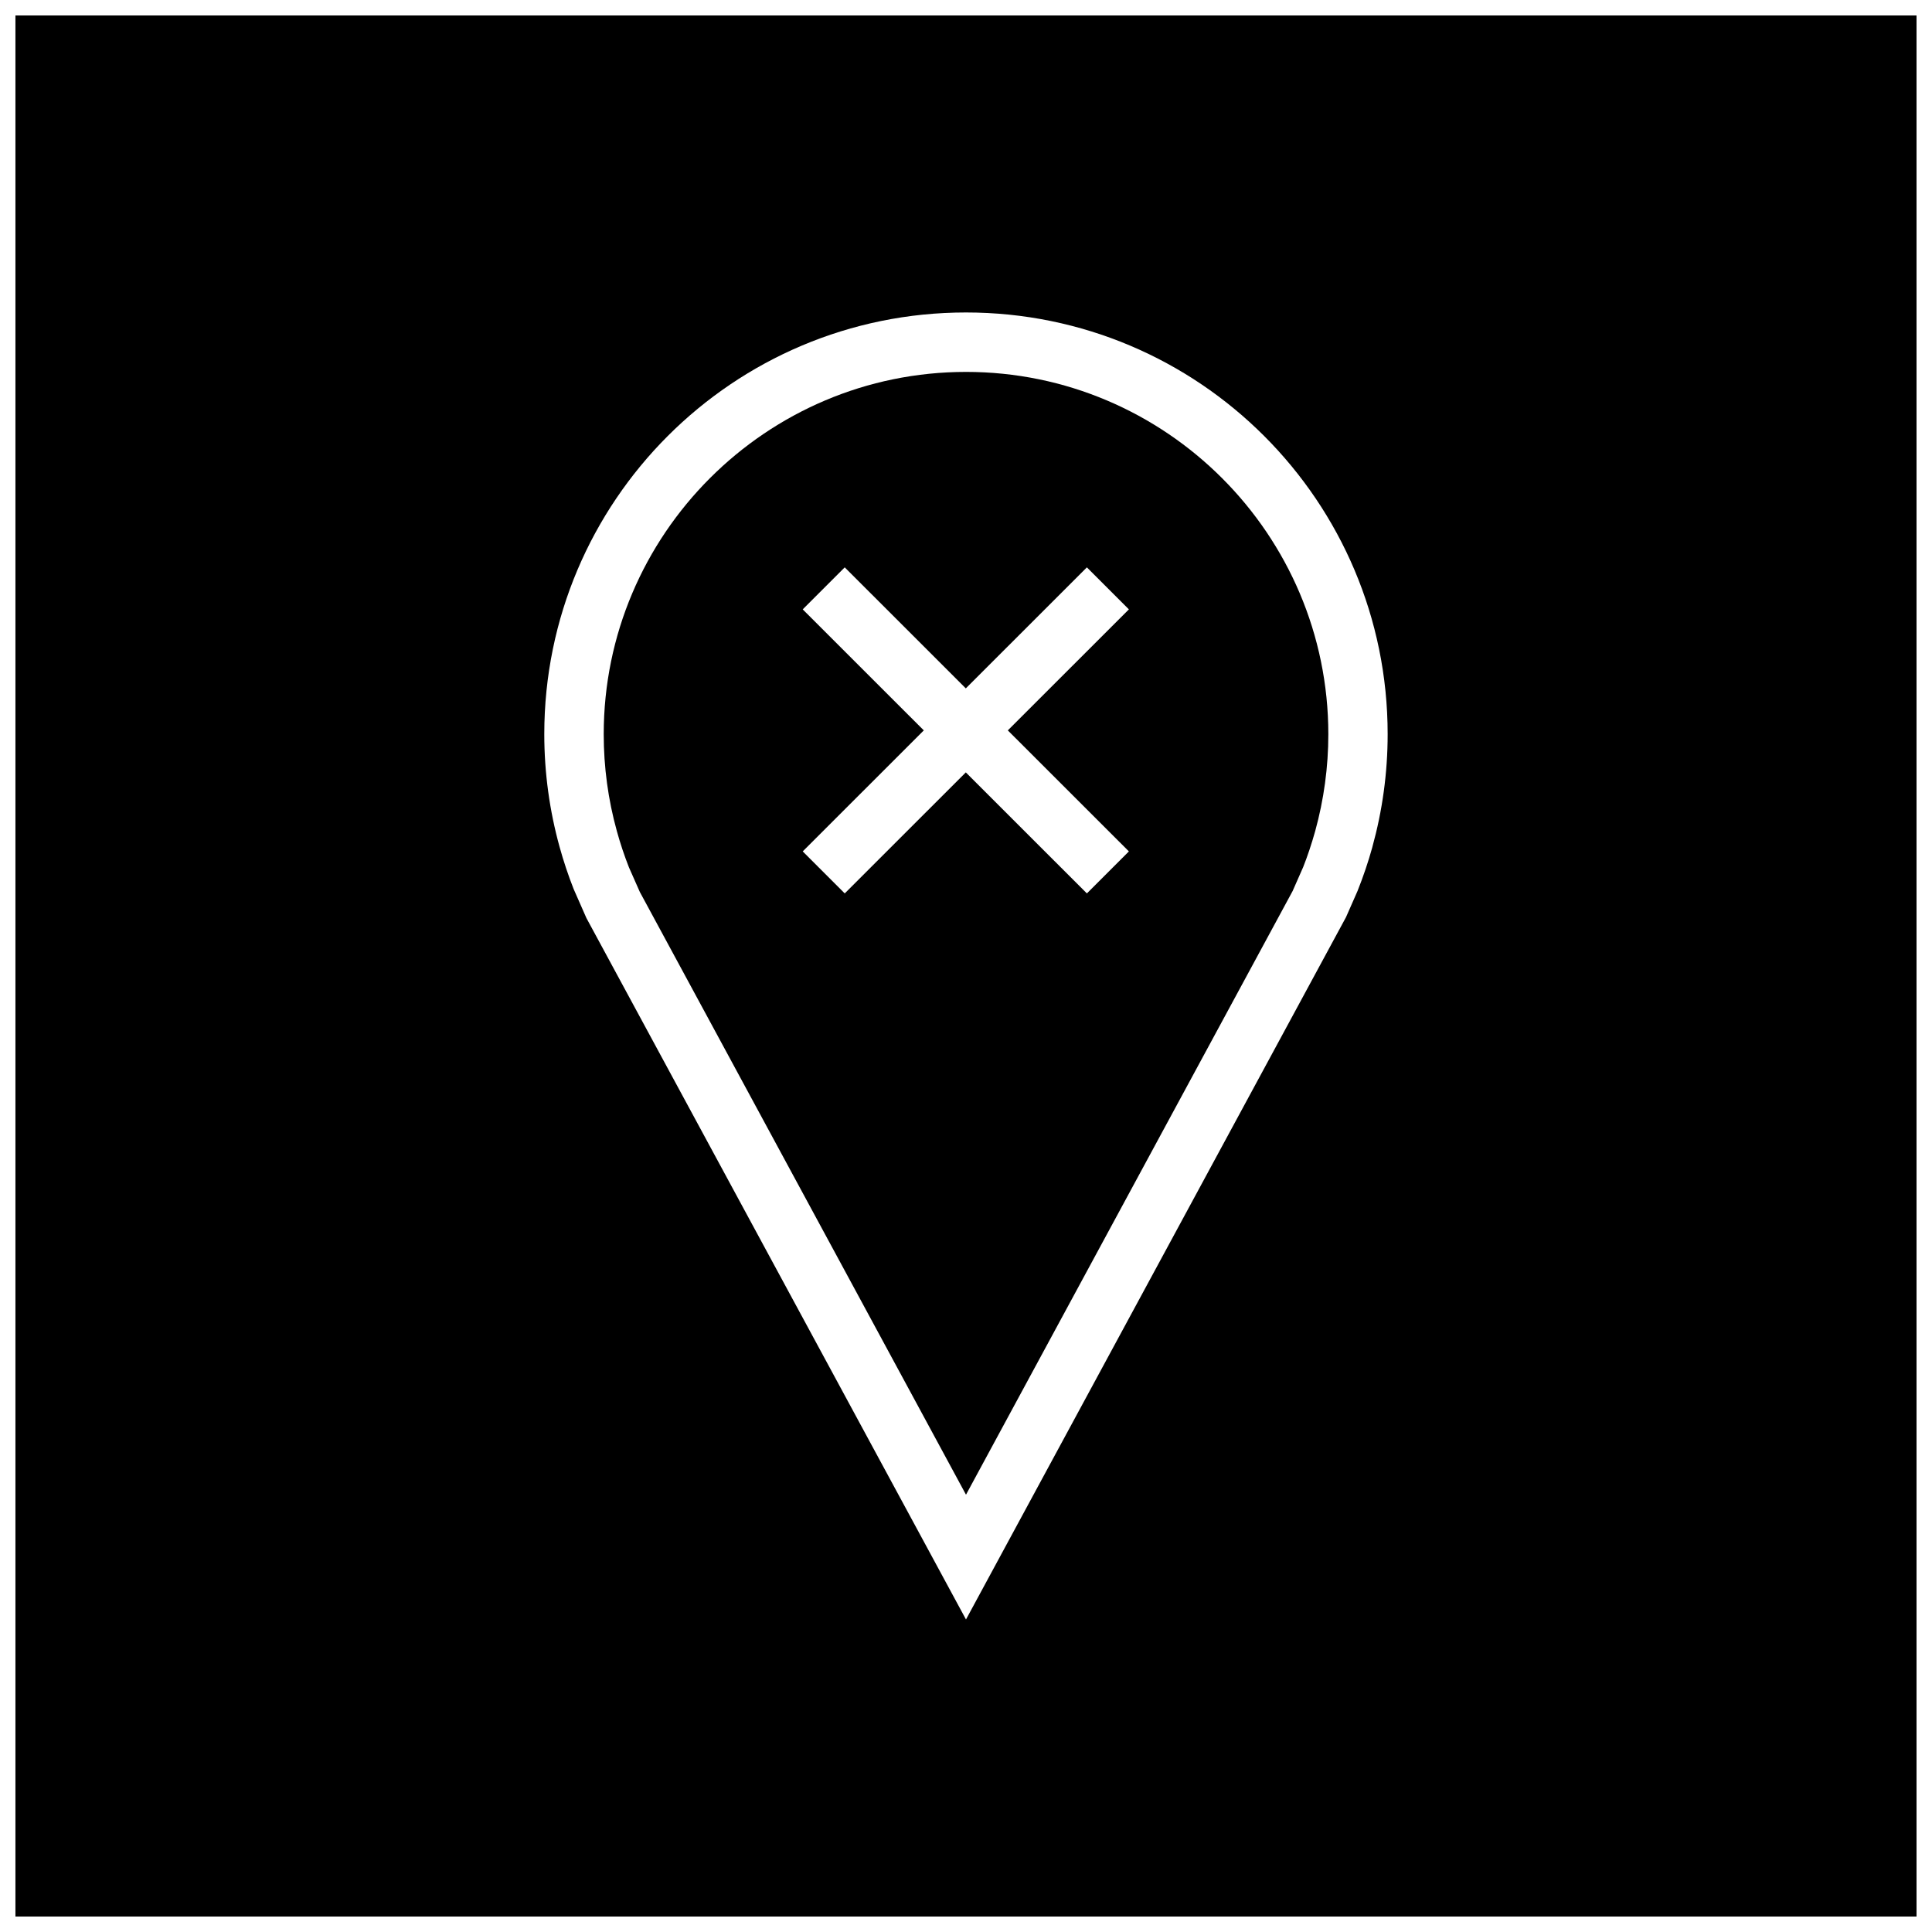
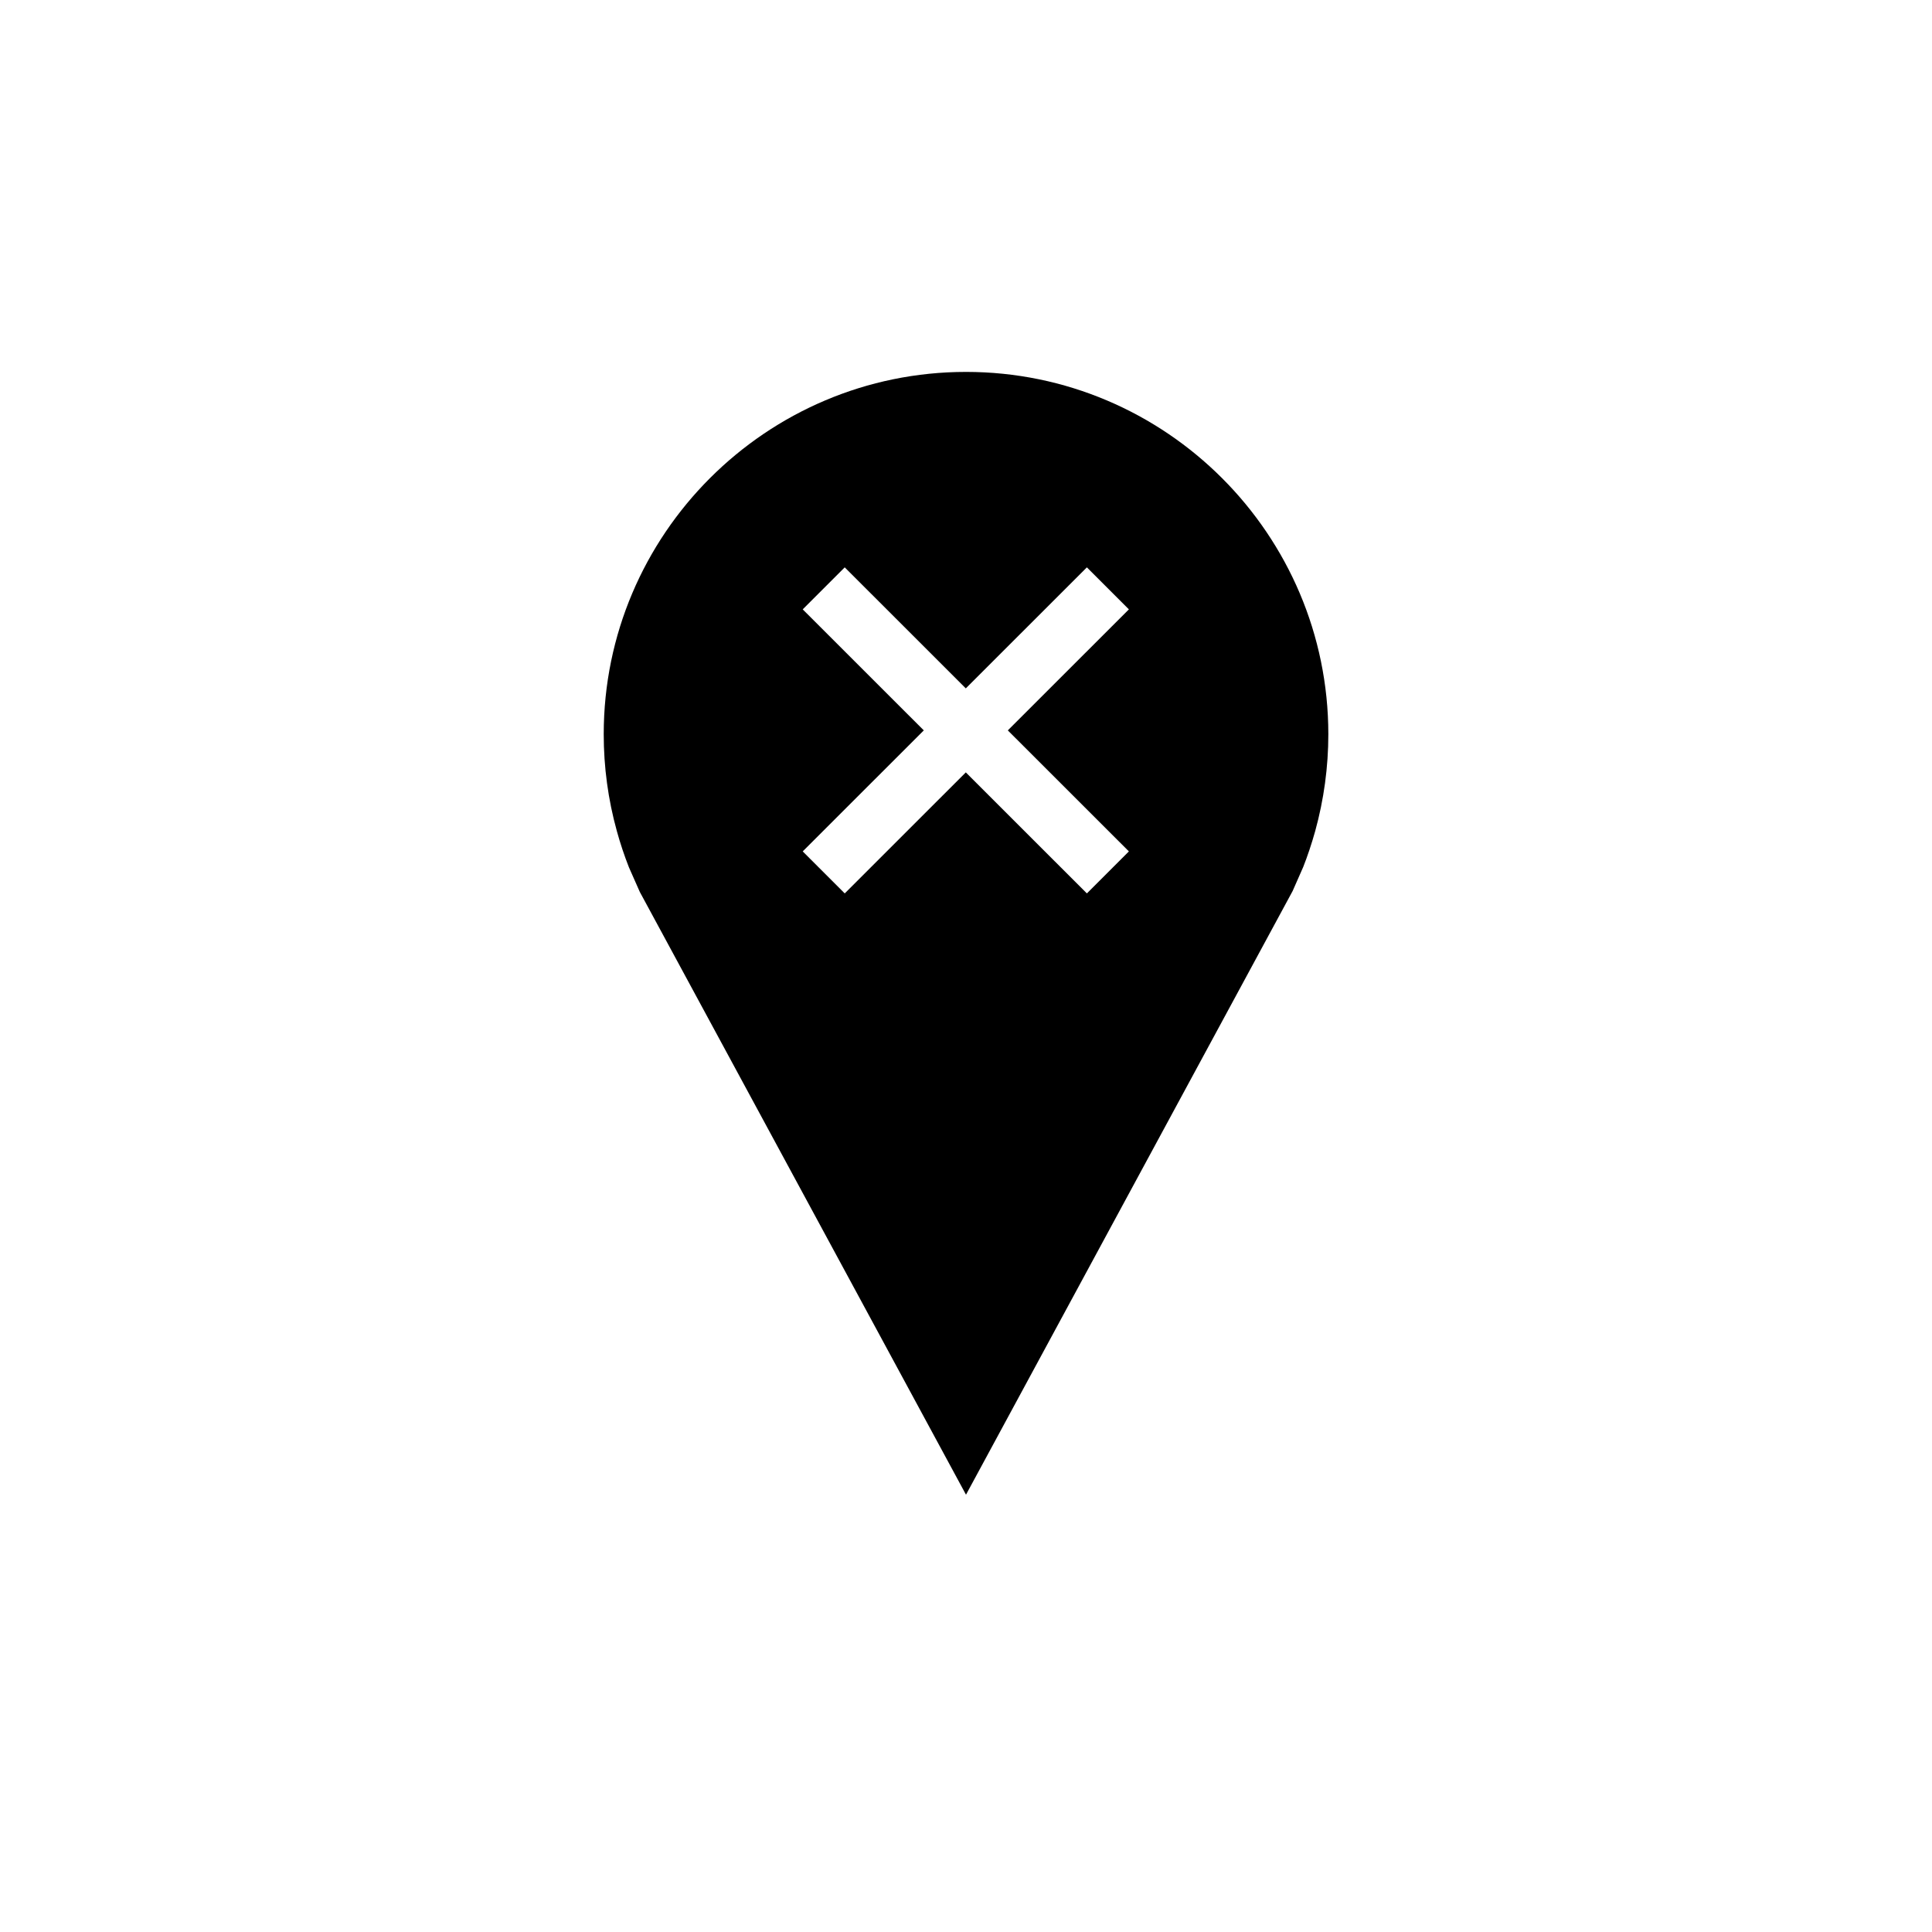
<svg xmlns="http://www.w3.org/2000/svg" width="800px" height="800px" version="1.1" viewBox="144 144 512 512">
  <defs>
    <clipPath id="a">
-       <path d="m148.09 148.09h503.81v503.81h-503.81z" />
-     </clipPath>
+       </clipPath>
  </defs>
  <g clip-path="url(#a)">
-     <path d="m651.9 148.09h-503.81v503.81h503.81zm-144.2 220.36c-1.102 3.984-2.426 7.871-3.938 11.668l-3.055 6.941-100.71 186.12-100.59-185.88-3.387-7.699c-1.434-3.637-2.676-7.367-3.731-11.18-2.629-9.508-4.047-19.523-4.047-29.883 0-61.699 50.035-111.73 111.75-111.73 61.715 0 111.75 50.035 111.75 111.75 0 10.348-1.418 20.375-4.047 29.887z" />
-   </g>
-   <path d="m400 242.56c-52.93 0-96.008 43.074-96.008 96.008 0 8.707 1.164 17.352 3.481 25.68 0.898 3.273 1.984 6.504 3.195 9.59l2.898 6.551 86.434 159.72 86.562-159.98 2.801-6.359c1.102-2.769 2.234-6.141 3.18-9.523 2.297-8.328 3.481-16.973 3.481-25.68-0.02-52.934-43.078-96.008-96.023-96.008zm43.168 127.07-11.133 11.133-32.086-32.07-32.086 32.07-11.133-11.133 32.086-32.07-32.086-32.07 11.133-11.133 32.086 32.07 32.086-32.07 11.133 11.133-32.086 32.07z" />
+     </g>
+   <path d="m400 242.56c-52.93 0-96.008 43.074-96.008 96.008 0 8.707 1.164 17.352 3.481 25.68 0.898 3.273 1.984 6.504 3.195 9.59l2.898 6.551 86.434 159.72 86.562-159.98 2.801-6.359c1.102-2.769 2.234-6.141 3.18-9.523 2.297-8.328 3.481-16.973 3.481-25.68-0.02-52.934-43.078-96.008-96.023-96.008m43.168 127.07-11.133 11.133-32.086-32.07-32.086 32.07-11.133-11.133 32.086-32.07-32.086-32.07 11.133-11.133 32.086 32.07 32.086-32.07 11.133 11.133-32.086 32.07z" />
</svg>